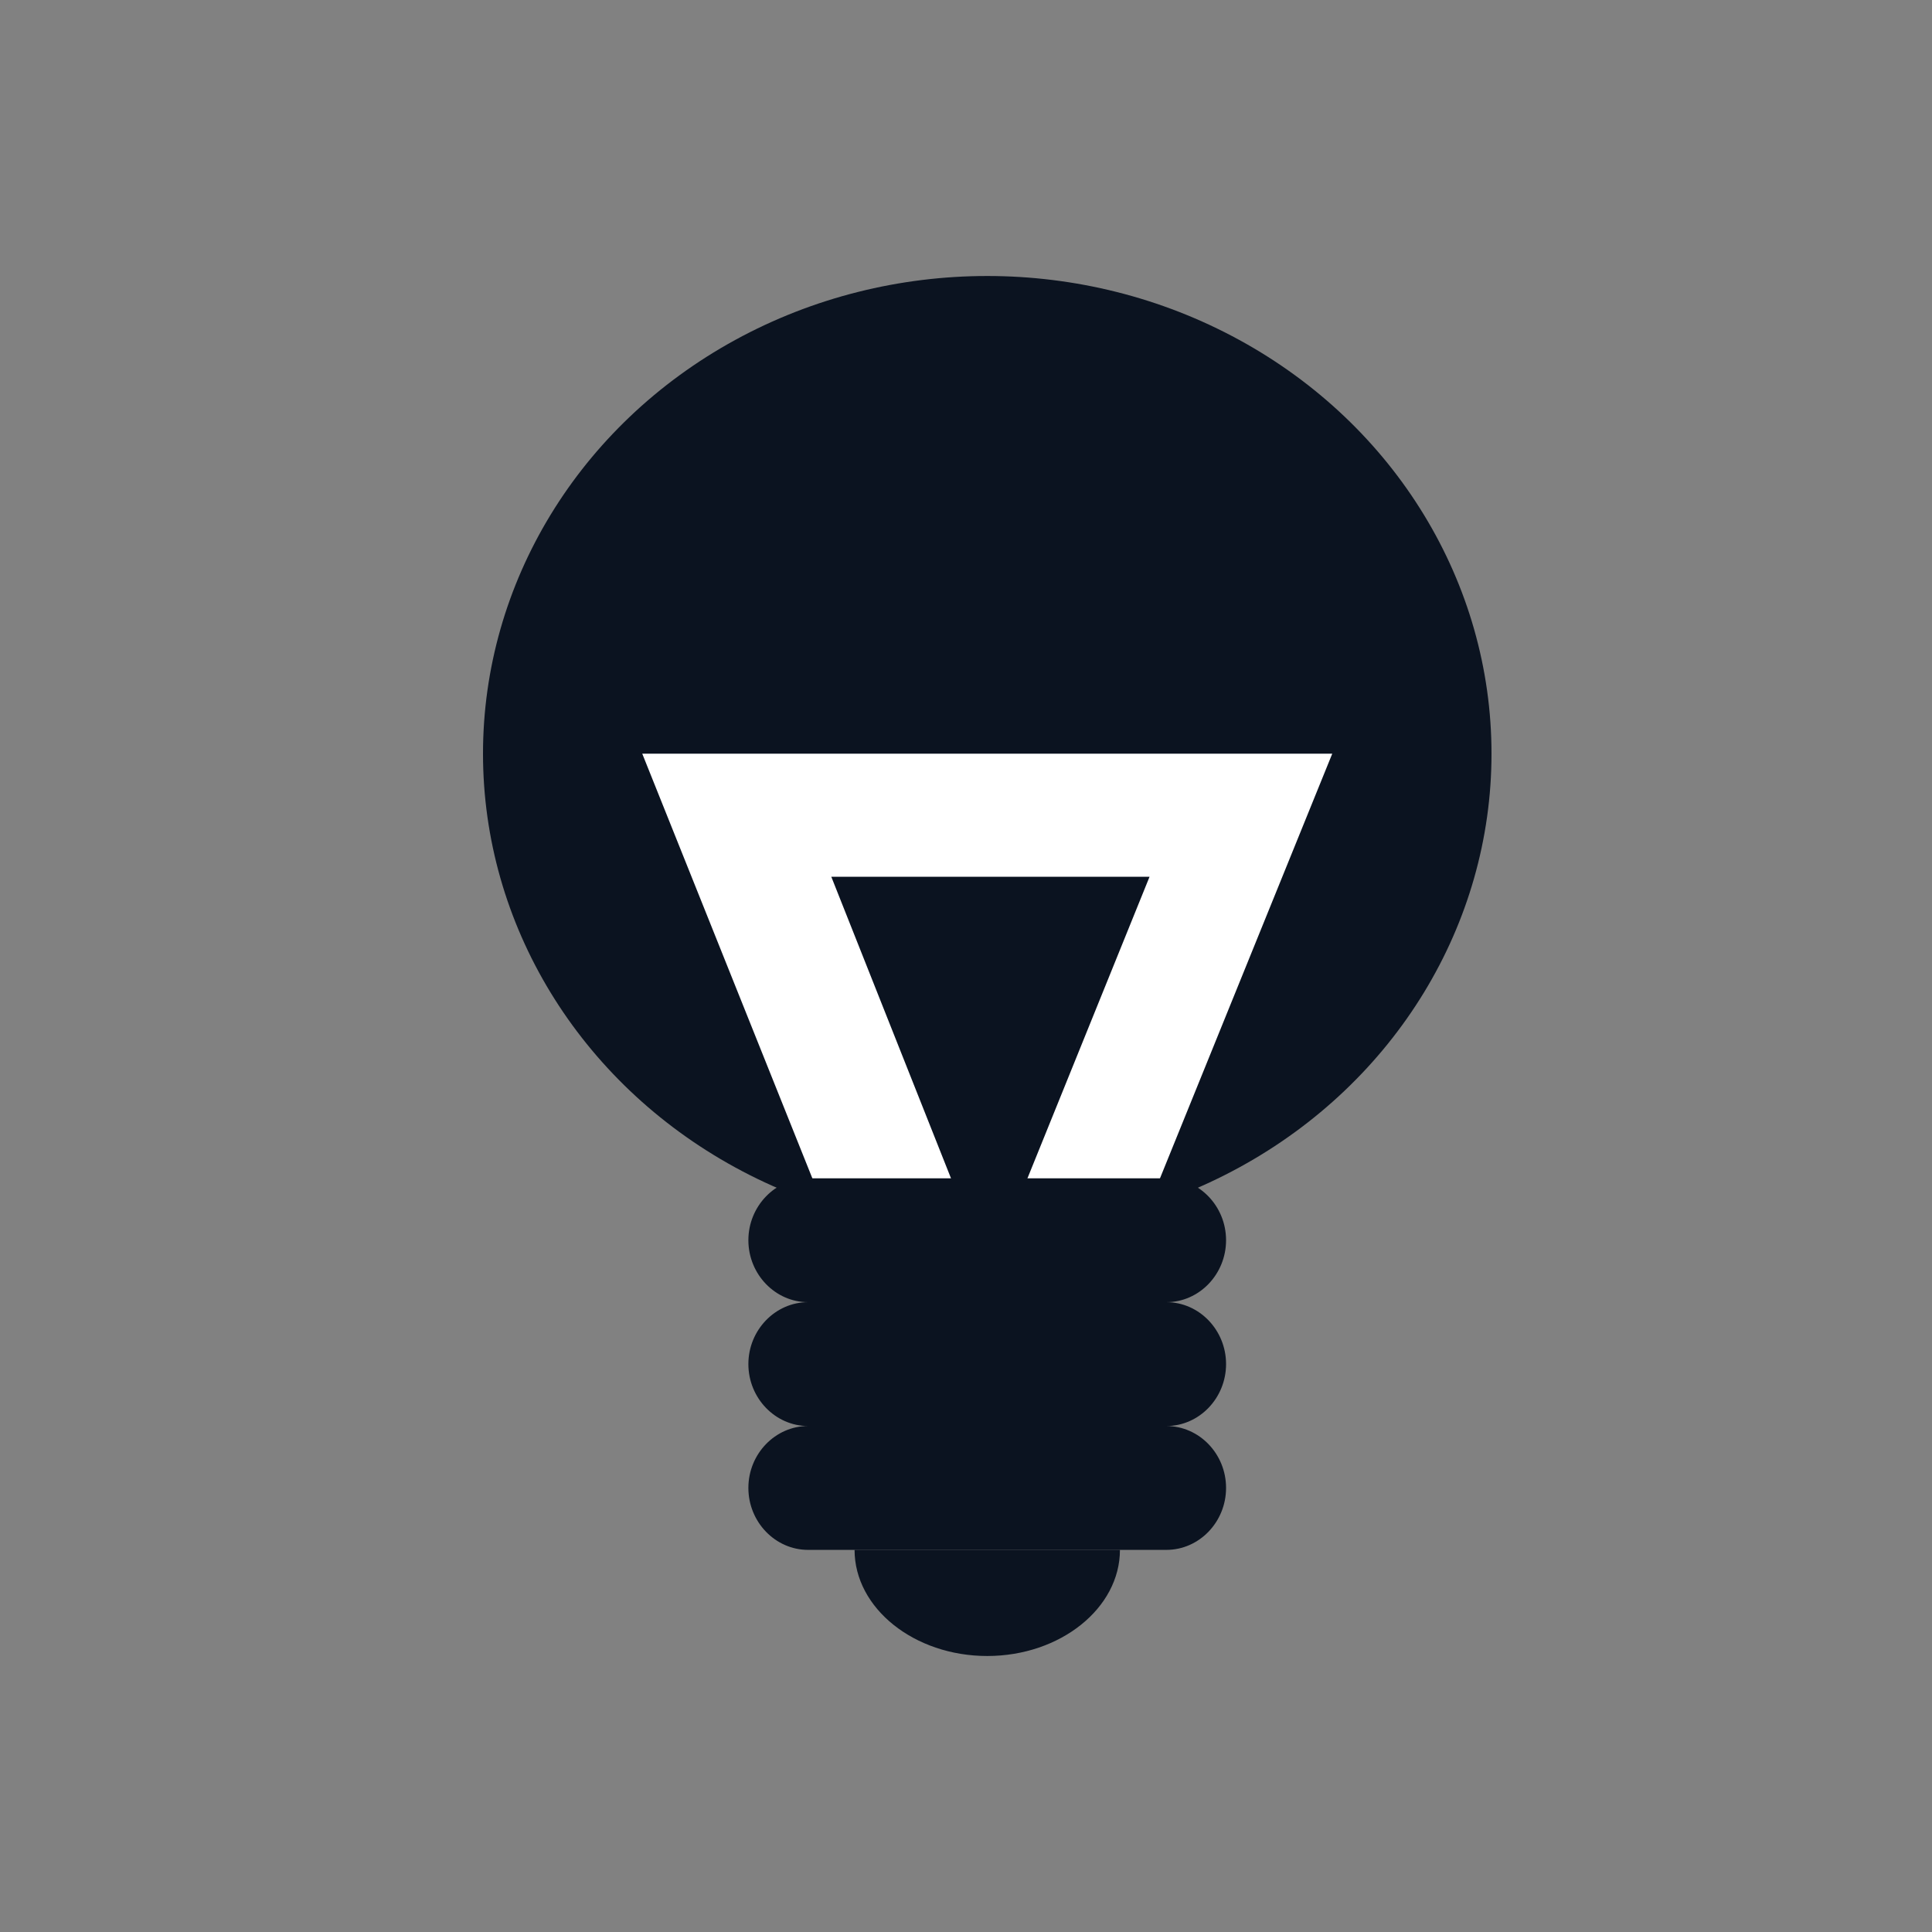
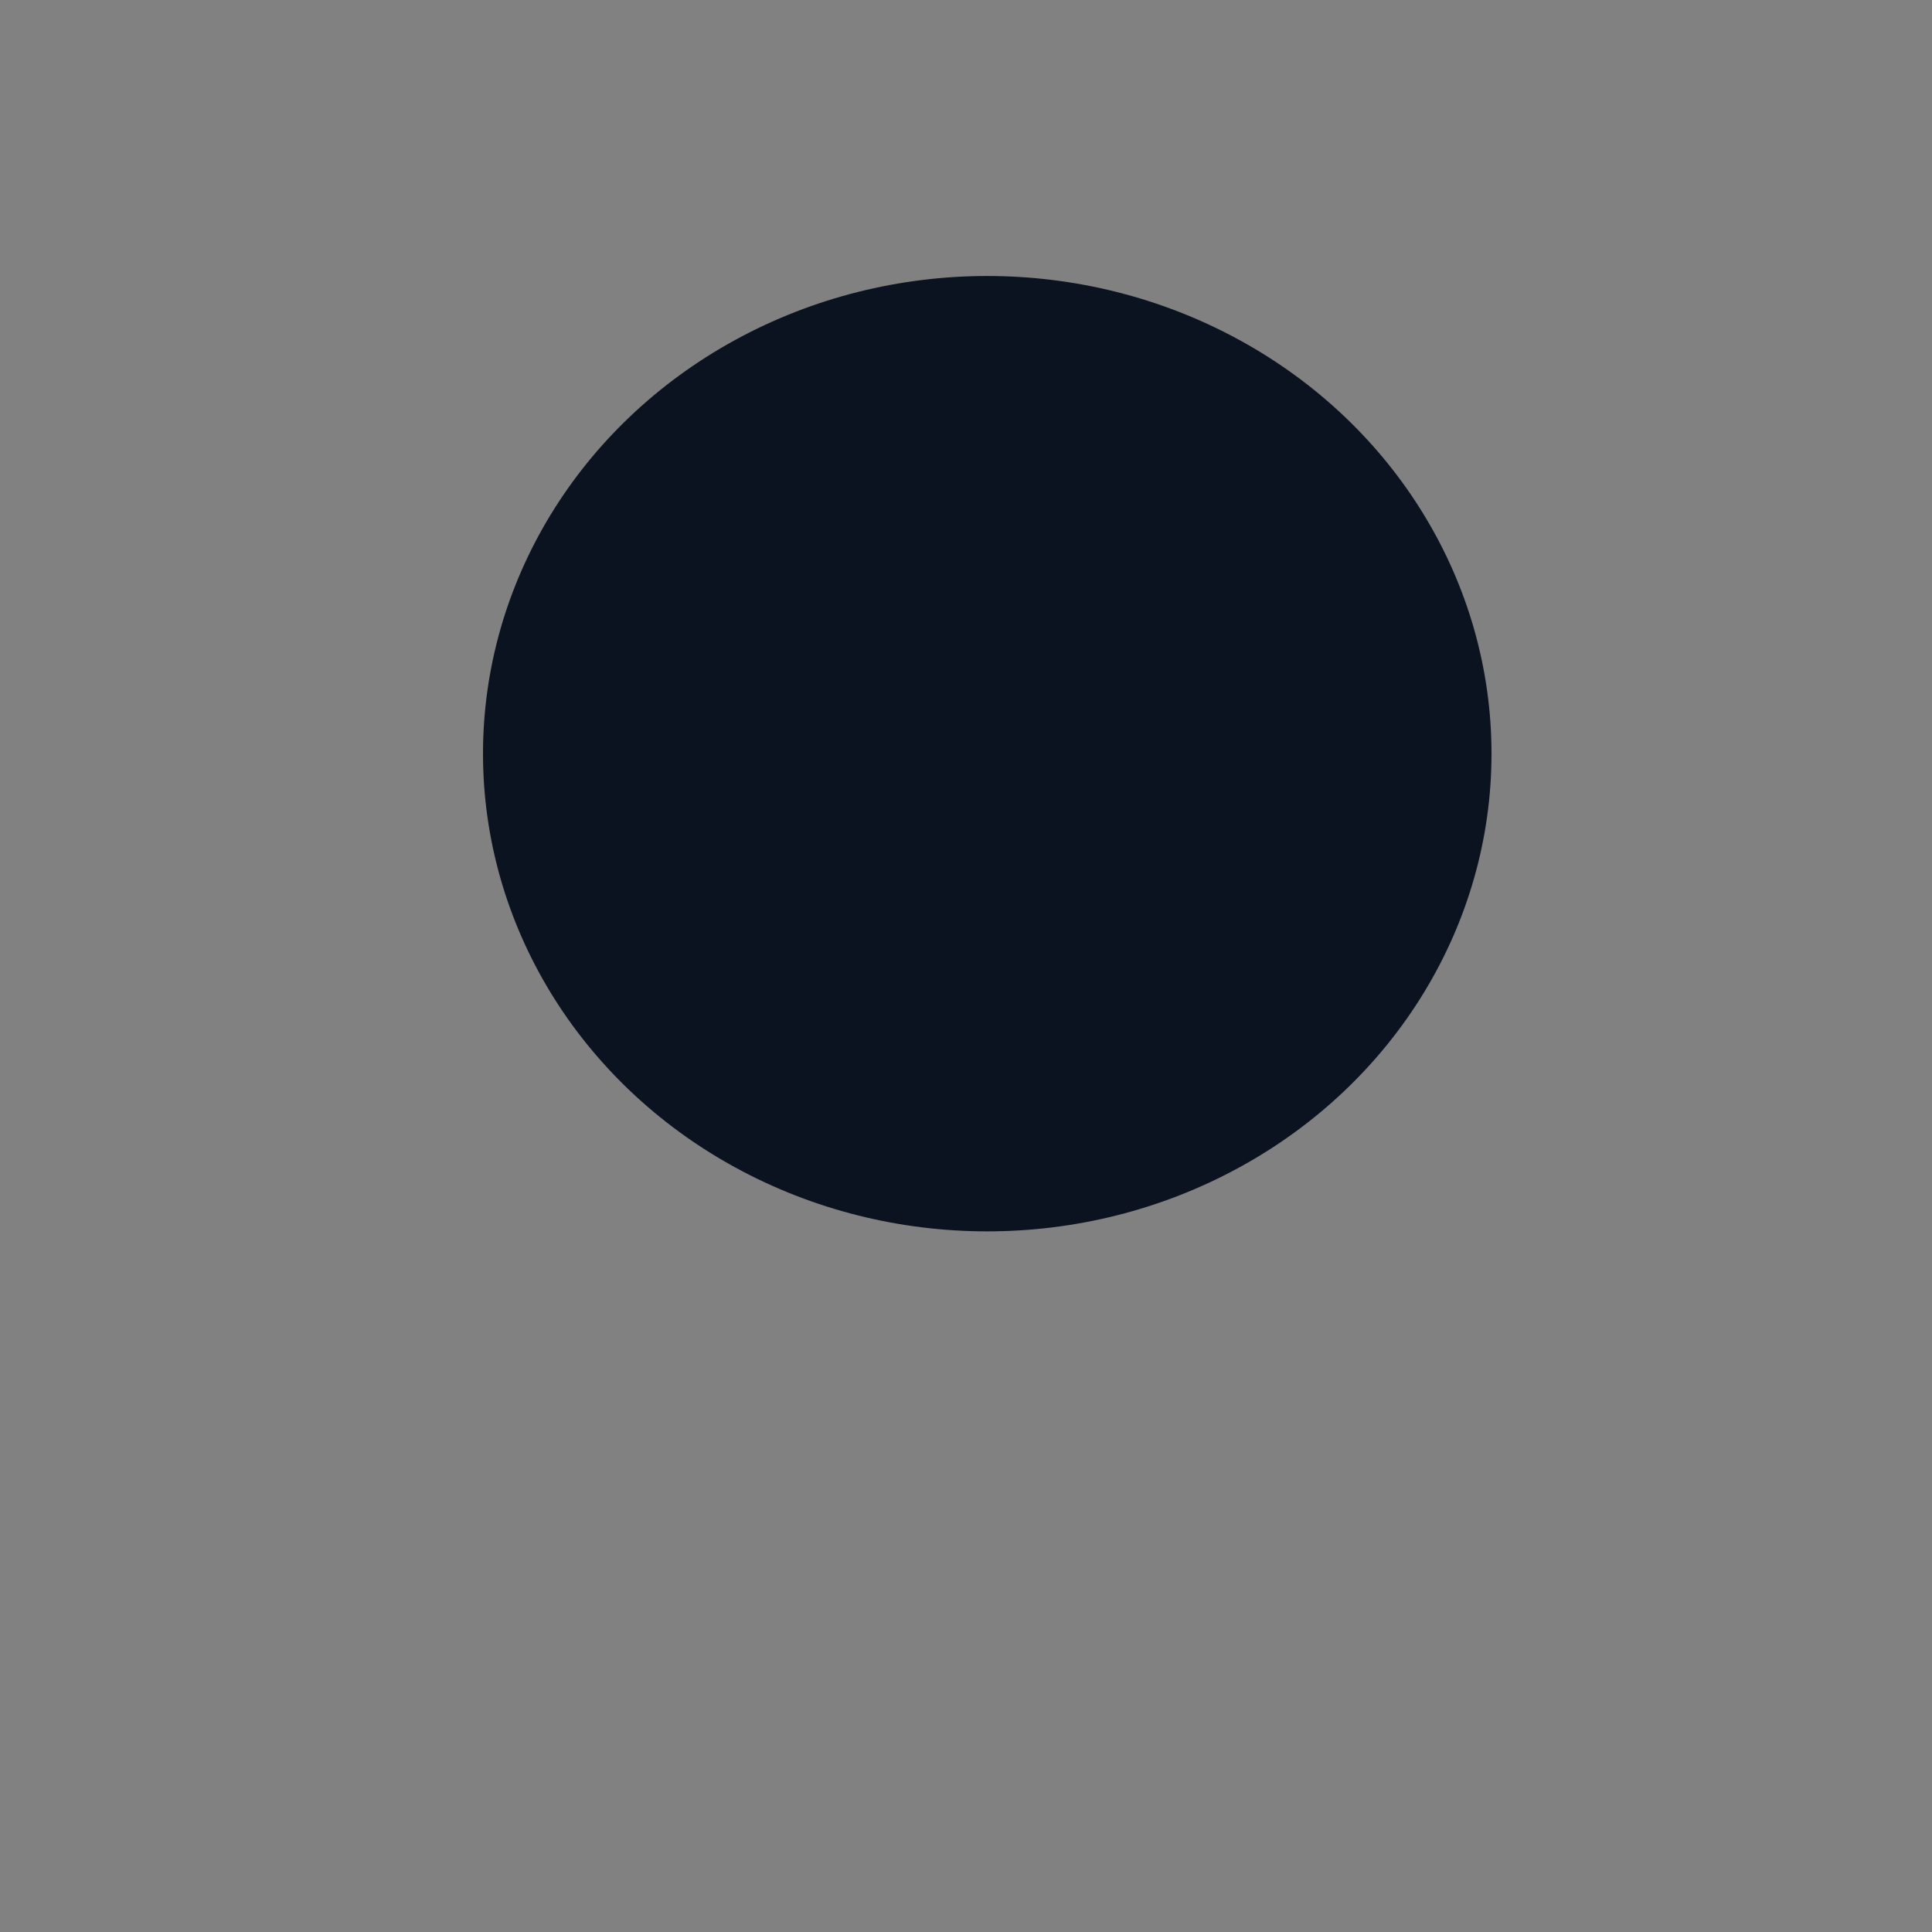
<svg xmlns="http://www.w3.org/2000/svg" width="28" height="28" viewBox="0 0 28 28" fill="none">
  <rect x="0" y="0" width="28" height="28" fill="#808080" stroke="none" />
  <rect width="28" height="28" fill="white" fill-opacity="0.01" />
  <ellipse cx="14.308" cy="10.923" rx="7.308" ry="6.923" fill="#0b1320" />
-   <path fill-rule="evenodd" clip-rule="evenodd" d="M9.308 10.923L13.006 20.154L14.285 19.663L15.563 20.154L19.308 10.923H9.308ZM12.048 12.707H16.66L14.331 18.459L12.048 12.707Z" fill="white" />
-   <path d="M12.385 22.462H16.231V22.462C16.231 23.308 15.365 24 14.308 24V24C13.25 24 12.385 23.308 12.385 22.462Z" fill="#0b1320" />
-   <path d="M11.711 20.667C11.236 20.667 10.846 20.263 10.846 19.769C10.846 19.276 11.236 18.872 11.711 18.872C11.236 18.872 10.846 18.468 10.846 17.974C10.846 17.481 11.236 17.077 11.711 17.077H16.904C17.38 17.077 17.769 17.481 17.769 17.974C17.769 18.468 17.38 18.872 16.904 18.872C17.38 18.872 17.769 19.276 17.769 19.769C17.769 20.263 17.38 20.667 16.904 20.667C17.38 20.667 17.769 21.07 17.769 21.564C17.769 22.058 17.38 22.462 16.904 22.462H11.711C11.236 22.462 10.846 22.058 10.846 21.564C10.846 21.07 11.236 20.667 11.711 20.667Z" fill="#0b1320" />
</svg>